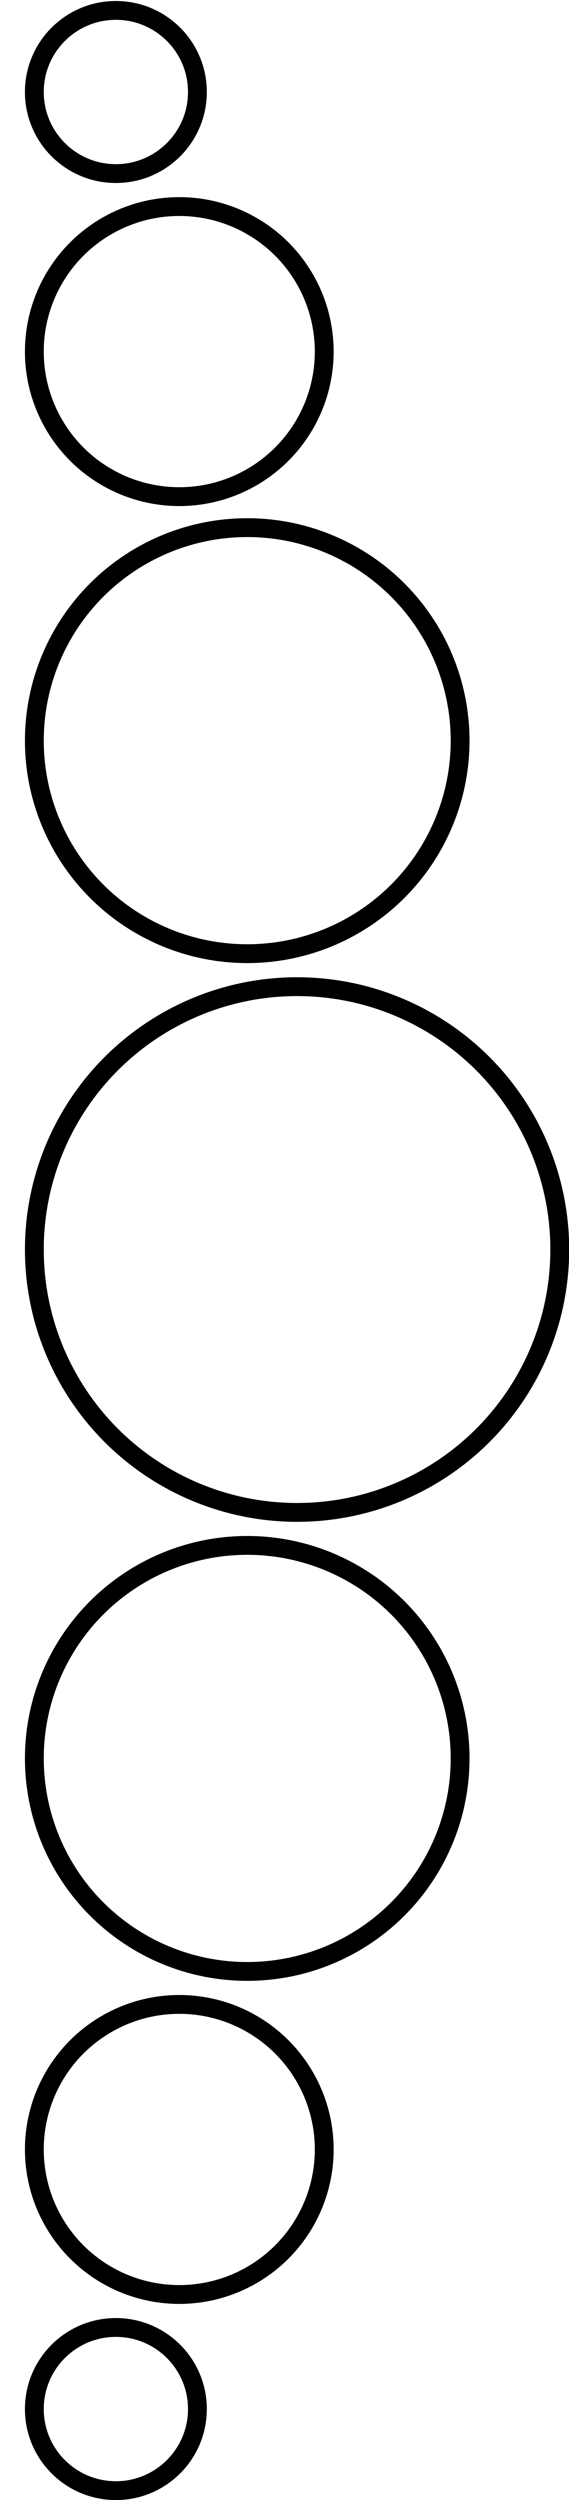
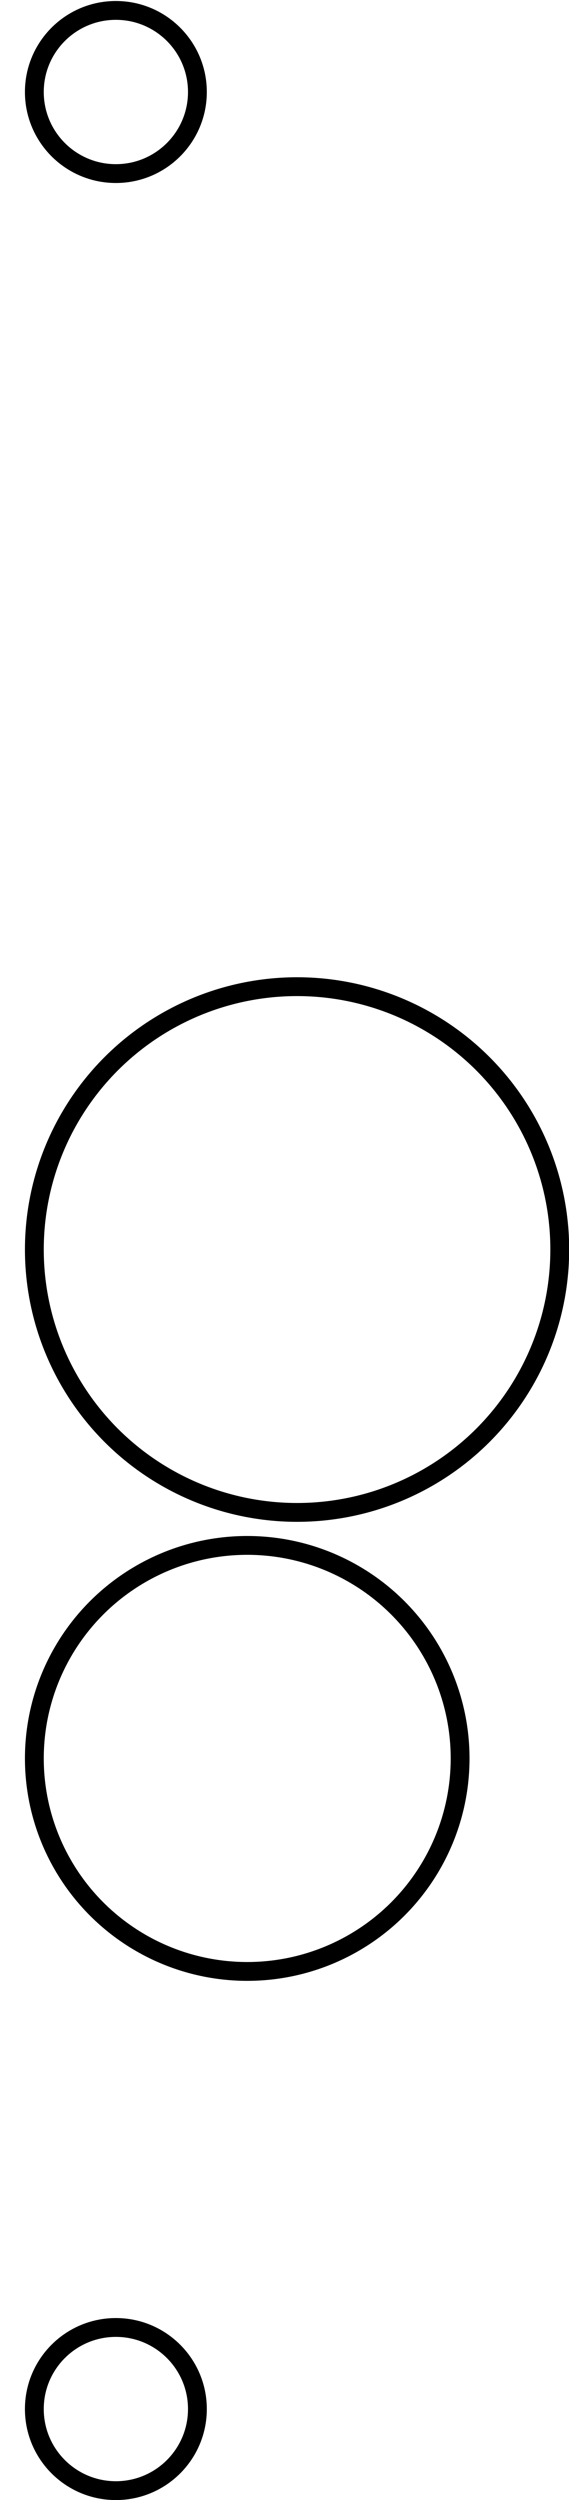
<svg xmlns="http://www.w3.org/2000/svg" xmlns:ns1="http://www.inkscape.org/namespaces/inkscape" xmlns:ns2="http://sodipodi.sourceforge.net/DTD/sodipodi-0.dtd" width="110" height="483" viewBox="0 0 110 483" version="1.1" id="svg5" ns1:version="1.2.2 (732a01da63, 2022-12-09)" ns2:docname="246.svg">
  <ns2:namedview id="namedview7" pagecolor="#ffffff" bordercolor="#000000" borderopacity="0.25" ns1:showpageshadow="2" ns1:pageopacity="0.0" ns1:pagecheckerboard="0" ns1:deskcolor="#d1d1d1" ns1:document-units="px" showgrid="false" showguides="true" ns1:zoom="2" ns1:cx="-55.5" ns1:cy="381.5" ns1:window-width="1920" ns1:window-height="1009" ns1:window-x="-8" ns1:window-y="-8" ns1:window-maximized="1" ns1:current-layer="layer1">
    <ns2:guide position="-53.743,60.848" orientation="1,0" id="guide132" ns1:locked="false" />
  </ns2:namedview>
  <defs id="defs2" />
  <g ns1:label="Layer 1" ns1:groupmode="layer" id="layer1" transform="translate(-99.959,-8.252)">
    <rect style="fill:#ffffff;fill-rule:evenodd;stroke-width:61.568;paint-order:stroke fill markers;stop-color:#000000" id="rect1362" width="110" height="483" x="99.959" y="8.252" />
    <circle style="fill:#ffffff;stroke:#000000;stroke-width:3.64;stroke-dasharray:none;stroke-opacity:1" id="path236" cx="157.386" cy="249.657" r="50.787" />
-     <ellipse style="fill:#ffffff;stroke:#000000;stroke-width:3.64;stroke-dasharray:none;stroke-opacity:1" id="path236-2-2" cx="147.754" cy="151.343" rx="41.155" ry="41.155" />
    <ellipse style="fill:#ffffff;stroke:#000000;stroke-width:3.64;stroke-dasharray:none;stroke-opacity:1" id="path236-2-2-8" cx="147.754" cy="347.971" rx="41.155" ry="41.155" />
-     <circle style="fill:#ffffff;stroke:#000000;stroke-width:3.64;stroke-dasharray:none;stroke-opacity:1" id="path236-2-6" cx="134.619" cy="76.18" r="28.021" />
-     <circle style="fill:#ffffff;stroke:#000000;stroke-width:3.64;stroke-dasharray:none;stroke-opacity:1" id="path236-2-6-4" cx="134.619" cy="423.517" r="28.021" />
    <ellipse style="fill:#ffffff;stroke:#000000;stroke-width:3.64;stroke-dasharray:none;stroke-opacity:1" id="path236-2-5" cx="122.36" cy="26.026" rx="15.762" ry="15.762" />
    <ellipse style="fill:#ffffff;stroke:#000000;stroke-width:3.64;stroke-dasharray:none;stroke-opacity:1" id="path236-2-5-9" cx="122.36" cy="473.67" rx="15.762" ry="15.762" />
  </g>
</svg>